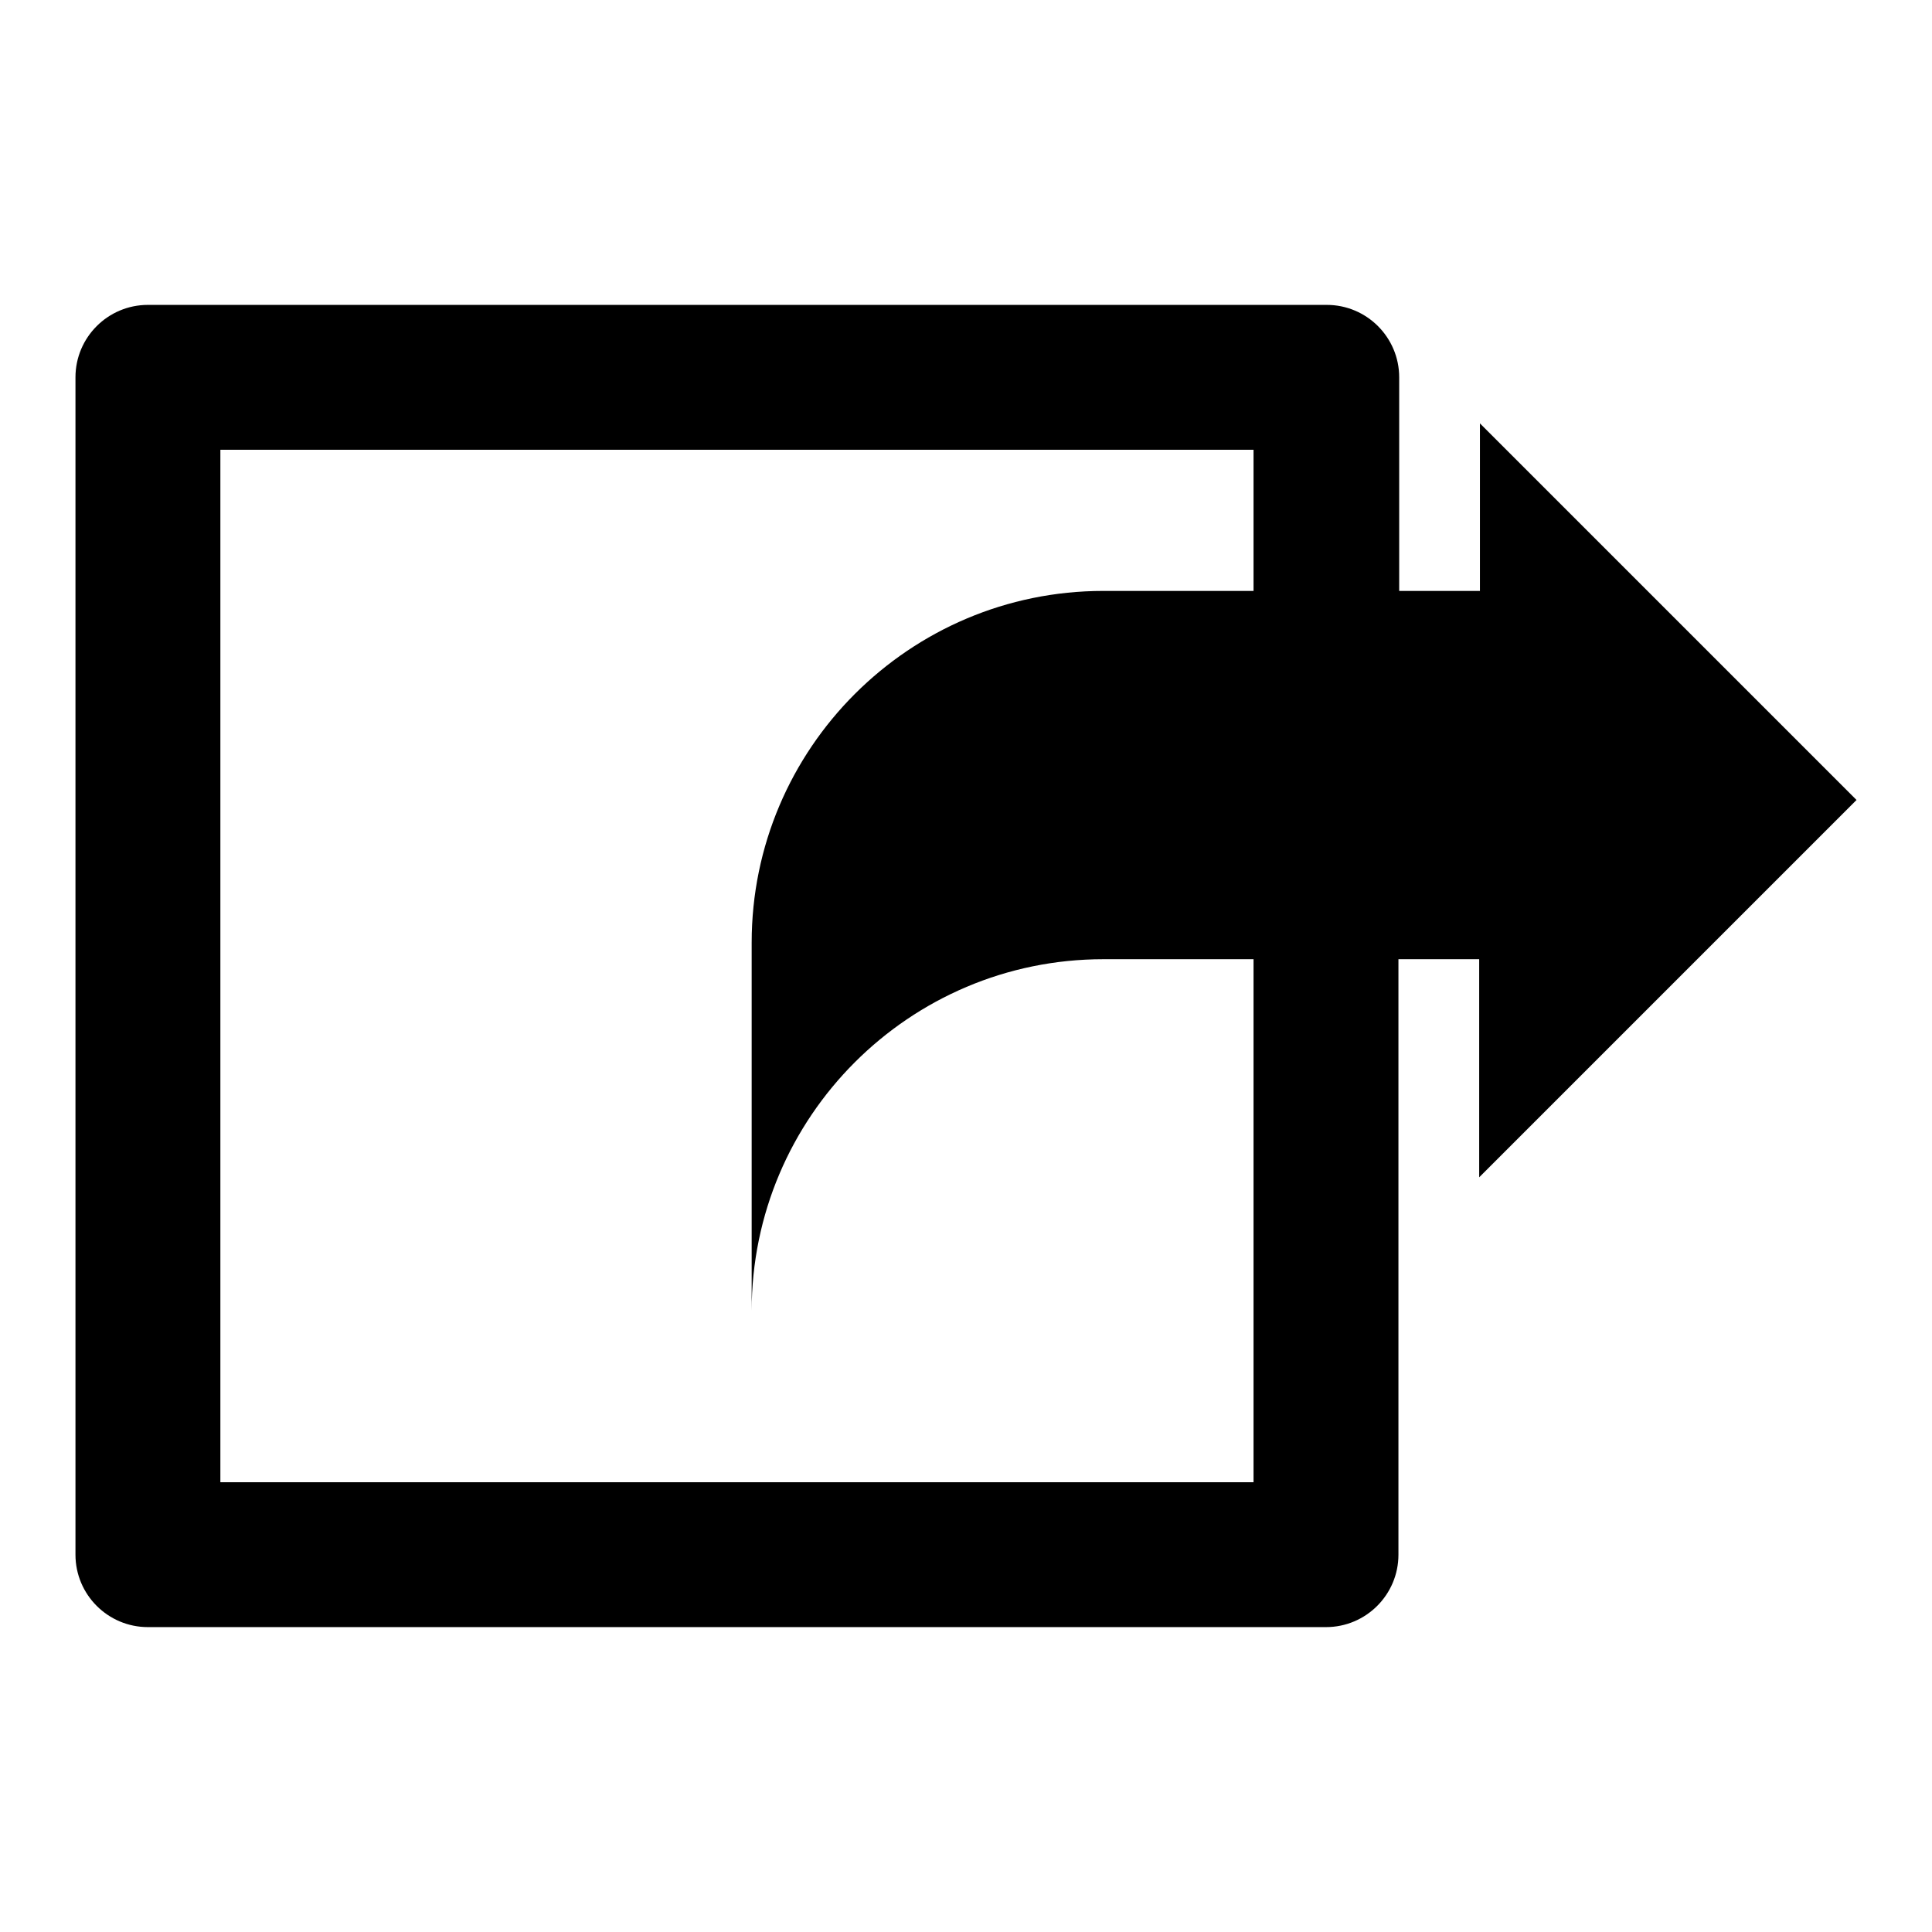
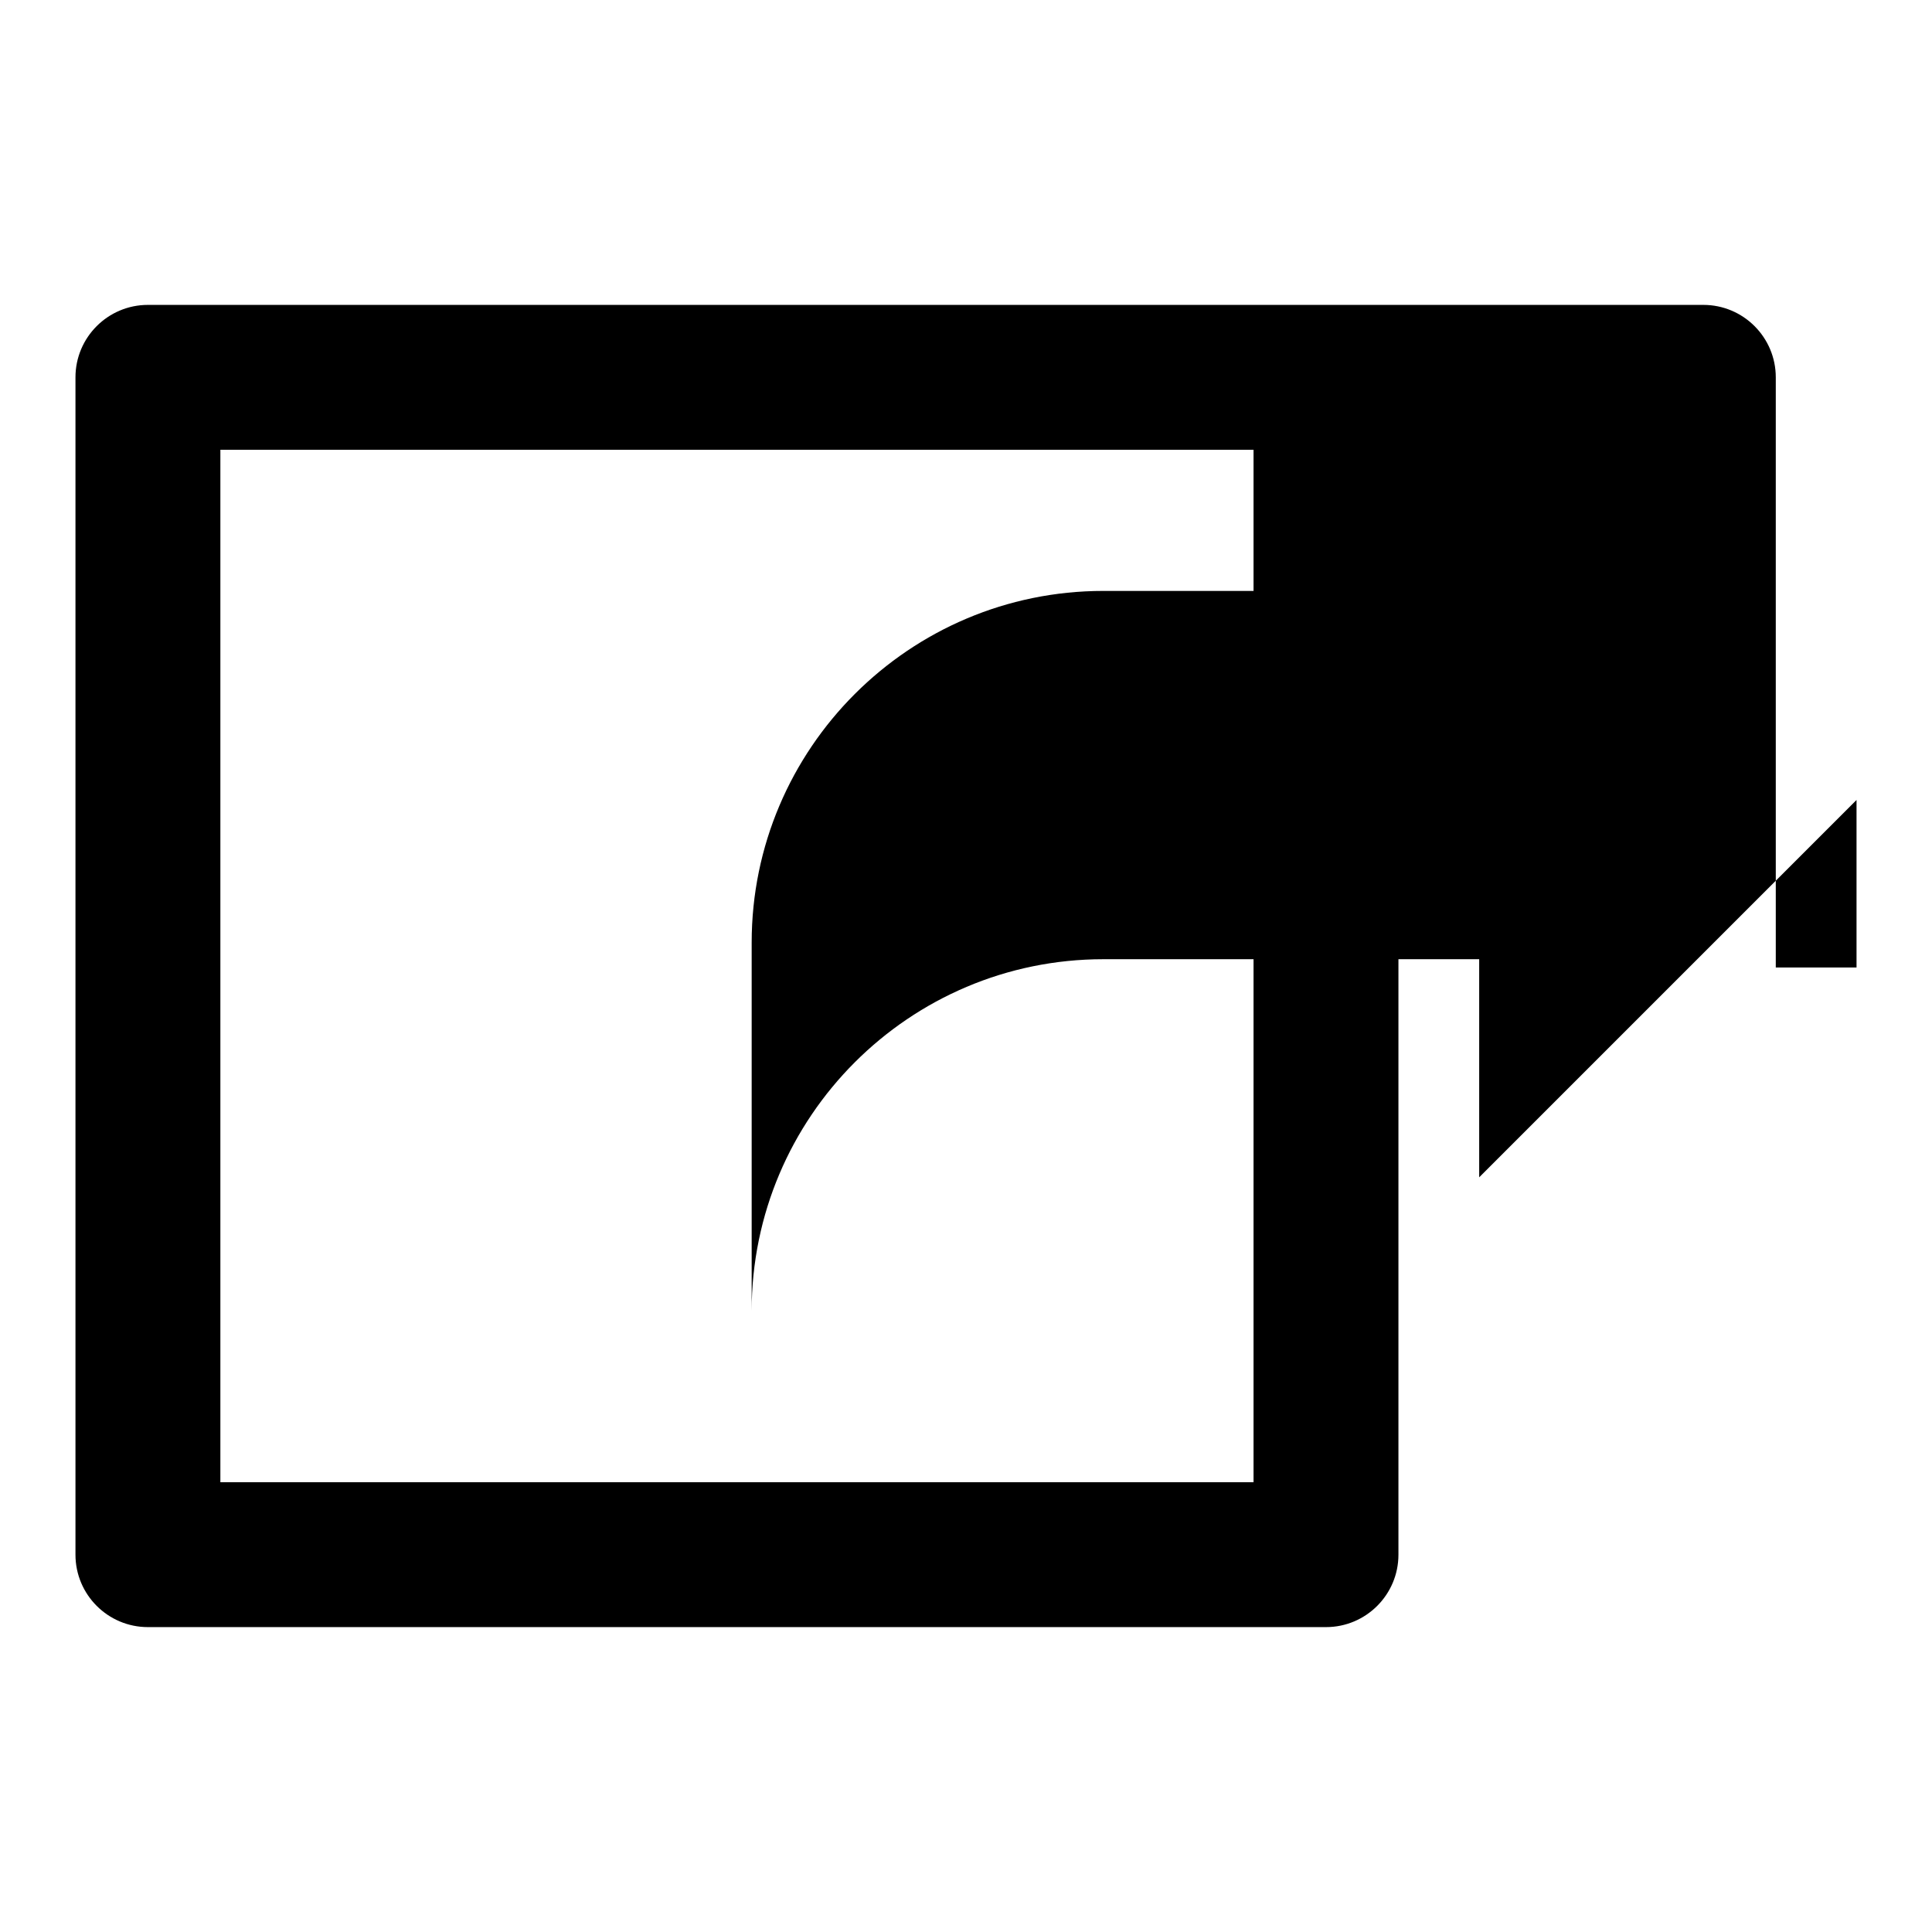
<svg xmlns="http://www.w3.org/2000/svg" version="1.1" x="0px" y="0px" viewBox="0 0 256 256" enable-background="new 0 0 256 256" xml:space="preserve">
  <g>
    <g>
      <g>
-         <path fill="#000000" d="M246,106l-49.9-49.9v22.2h-10.7V50c0-5.3-4.3-9.6-9.6-9.6H19.6c-5.3,0-9.6,4.3-9.6,9.6V206c0,5.3,4.3,9.6,9.6,9.6h156.1c5.3,0,9.6-4.3,9.6-9.6v-78.9h10.7V156L246,106z M166.1,196.4H29.2V59.6h136.9v18.7h-19.9c-25.7,0-46.6,20.9-46.6,46.6v48.8c0-25.7,20.9-46.6,46.6-46.6h19.9V196.4z" />
+         <path fill="#000000" d="M246,106v22.2h-10.7V50c0-5.3-4.3-9.6-9.6-9.6H19.6c-5.3,0-9.6,4.3-9.6,9.6V206c0,5.3,4.3,9.6,9.6,9.6h156.1c5.3,0,9.6-4.3,9.6-9.6v-78.9h10.7V156L246,106z M166.1,196.4H29.2V59.6h136.9v18.7h-19.9c-25.7,0-46.6,20.9-46.6,46.6v48.8c0-25.7,20.9-46.6,46.6-46.6h19.9V196.4z" />
      </g>
      <g />
      <g />
      <g />
      <g />
      <g />
      <g />
      <g />
      <g />
      <g />
      <g />
      <g />
      <g />
      <g />
      <g />
      <g />
    </g>
  </g>
</svg>